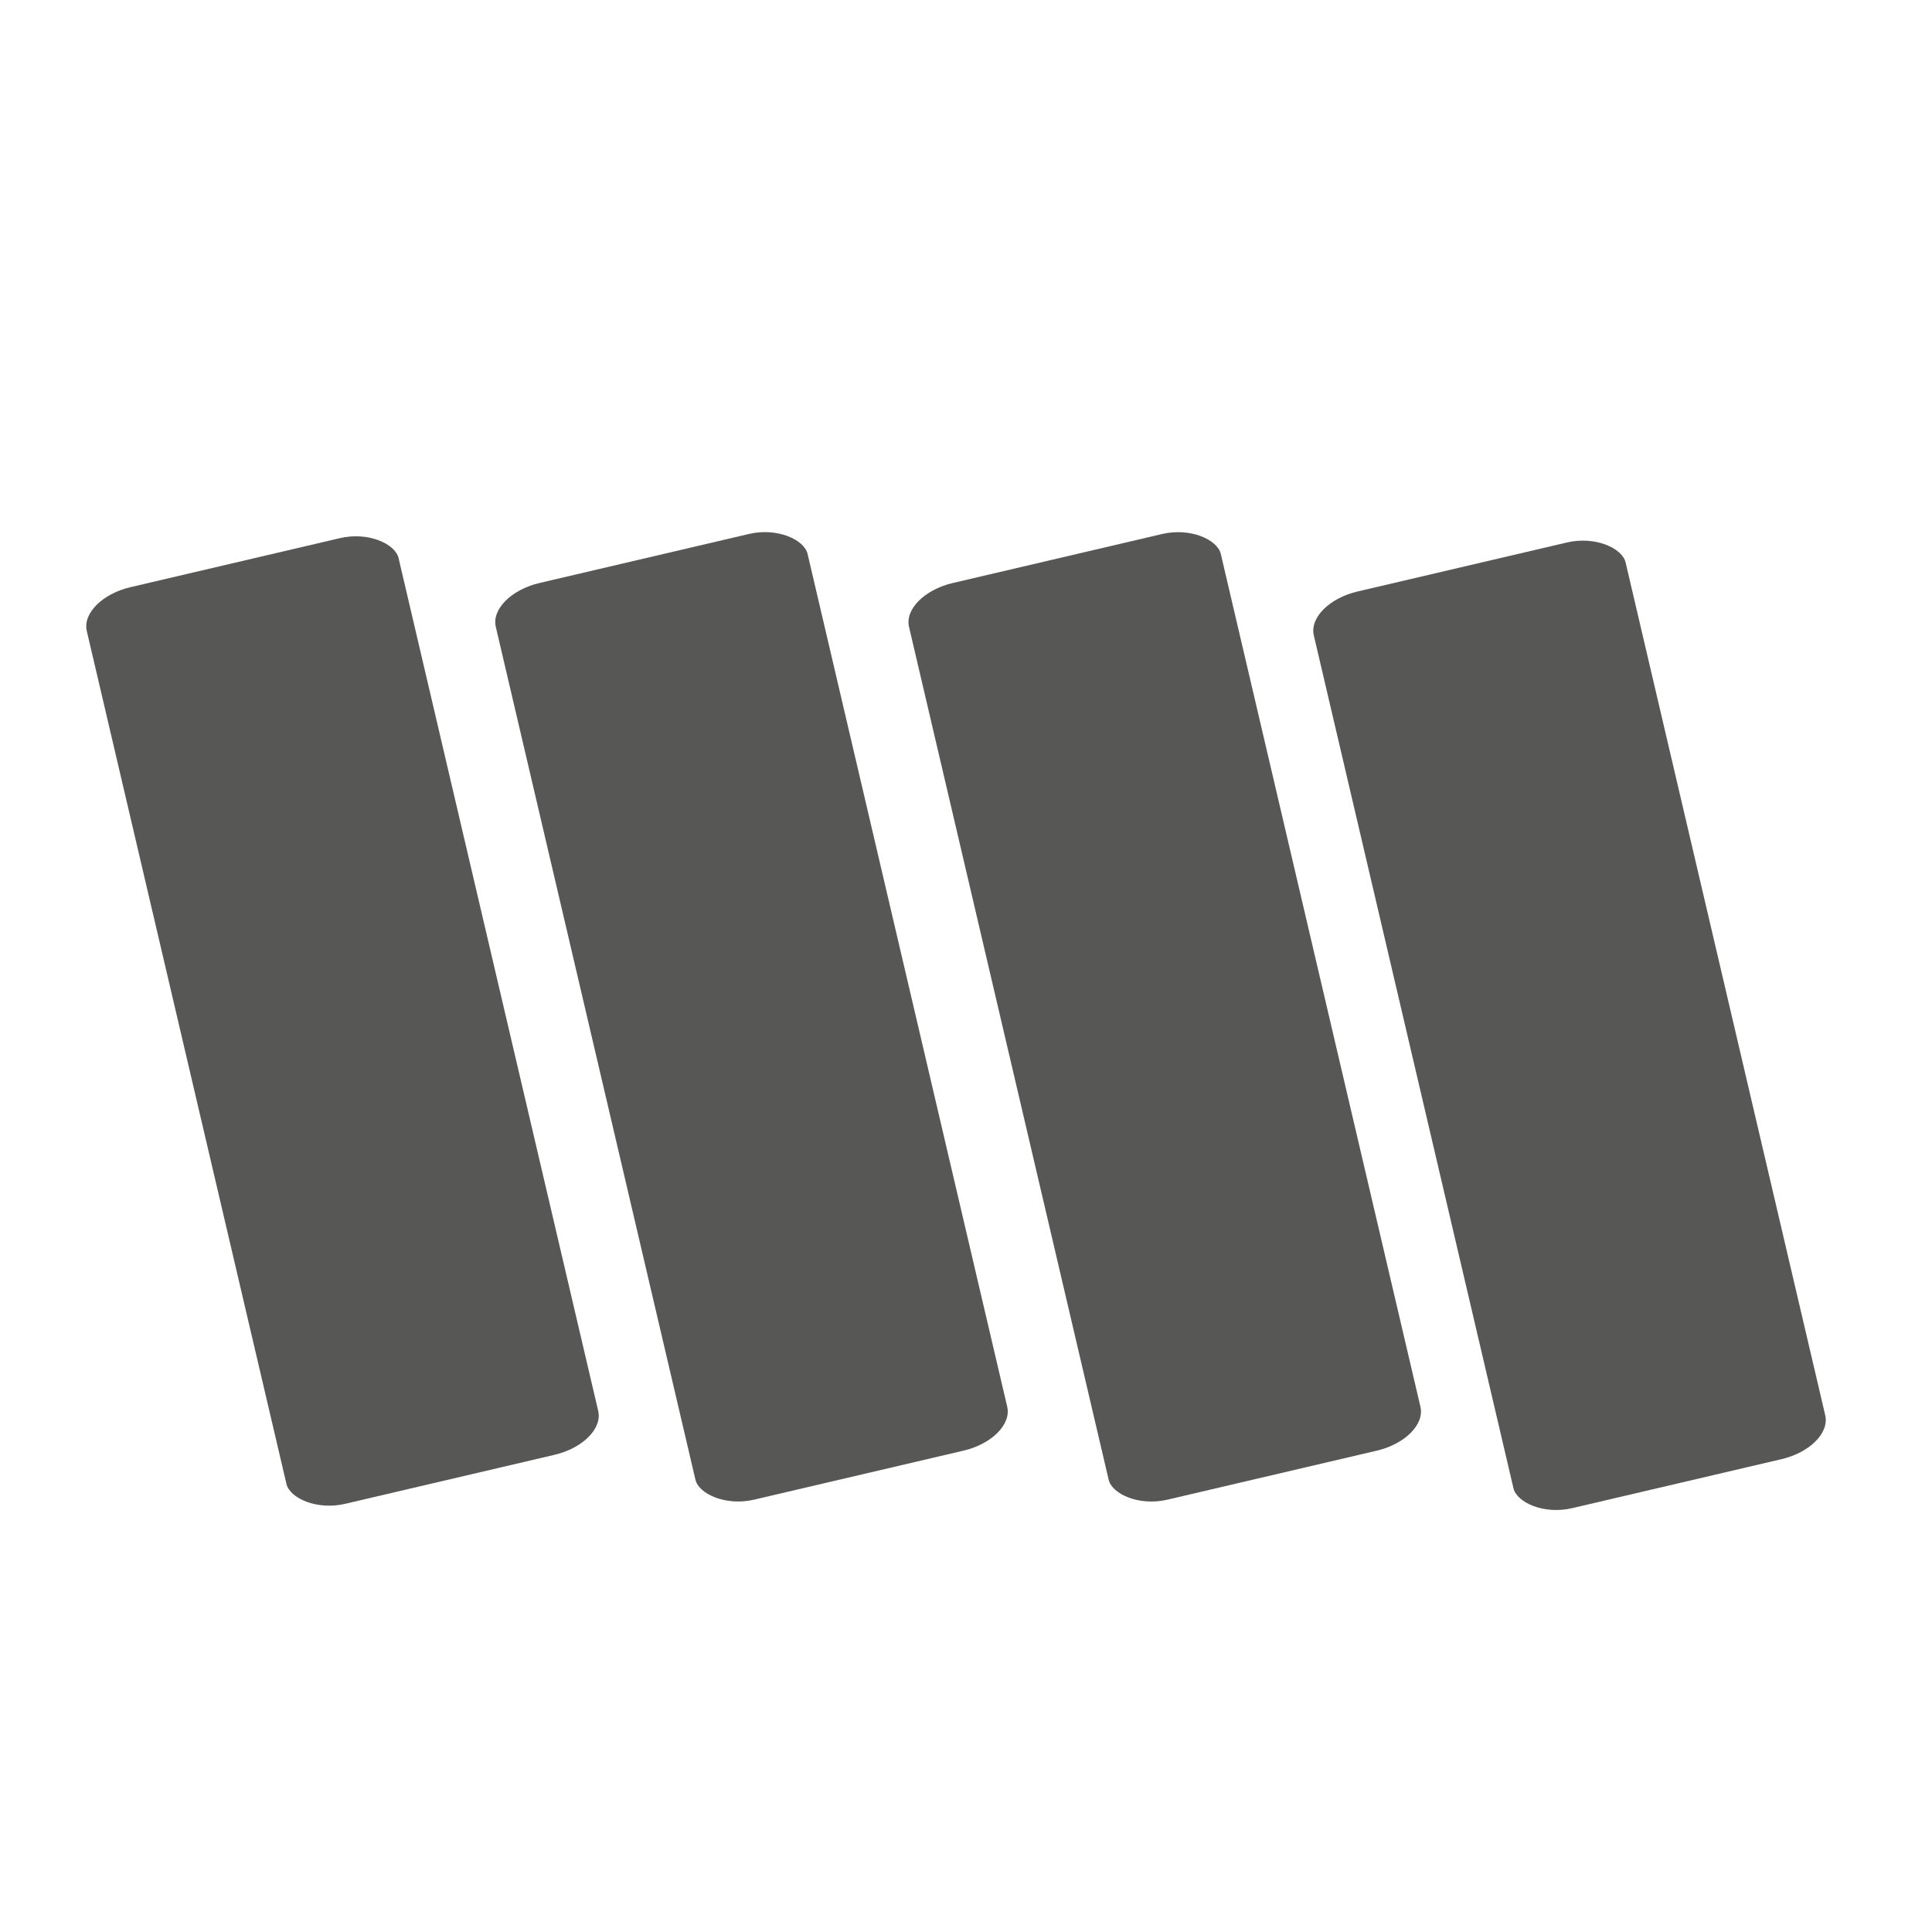
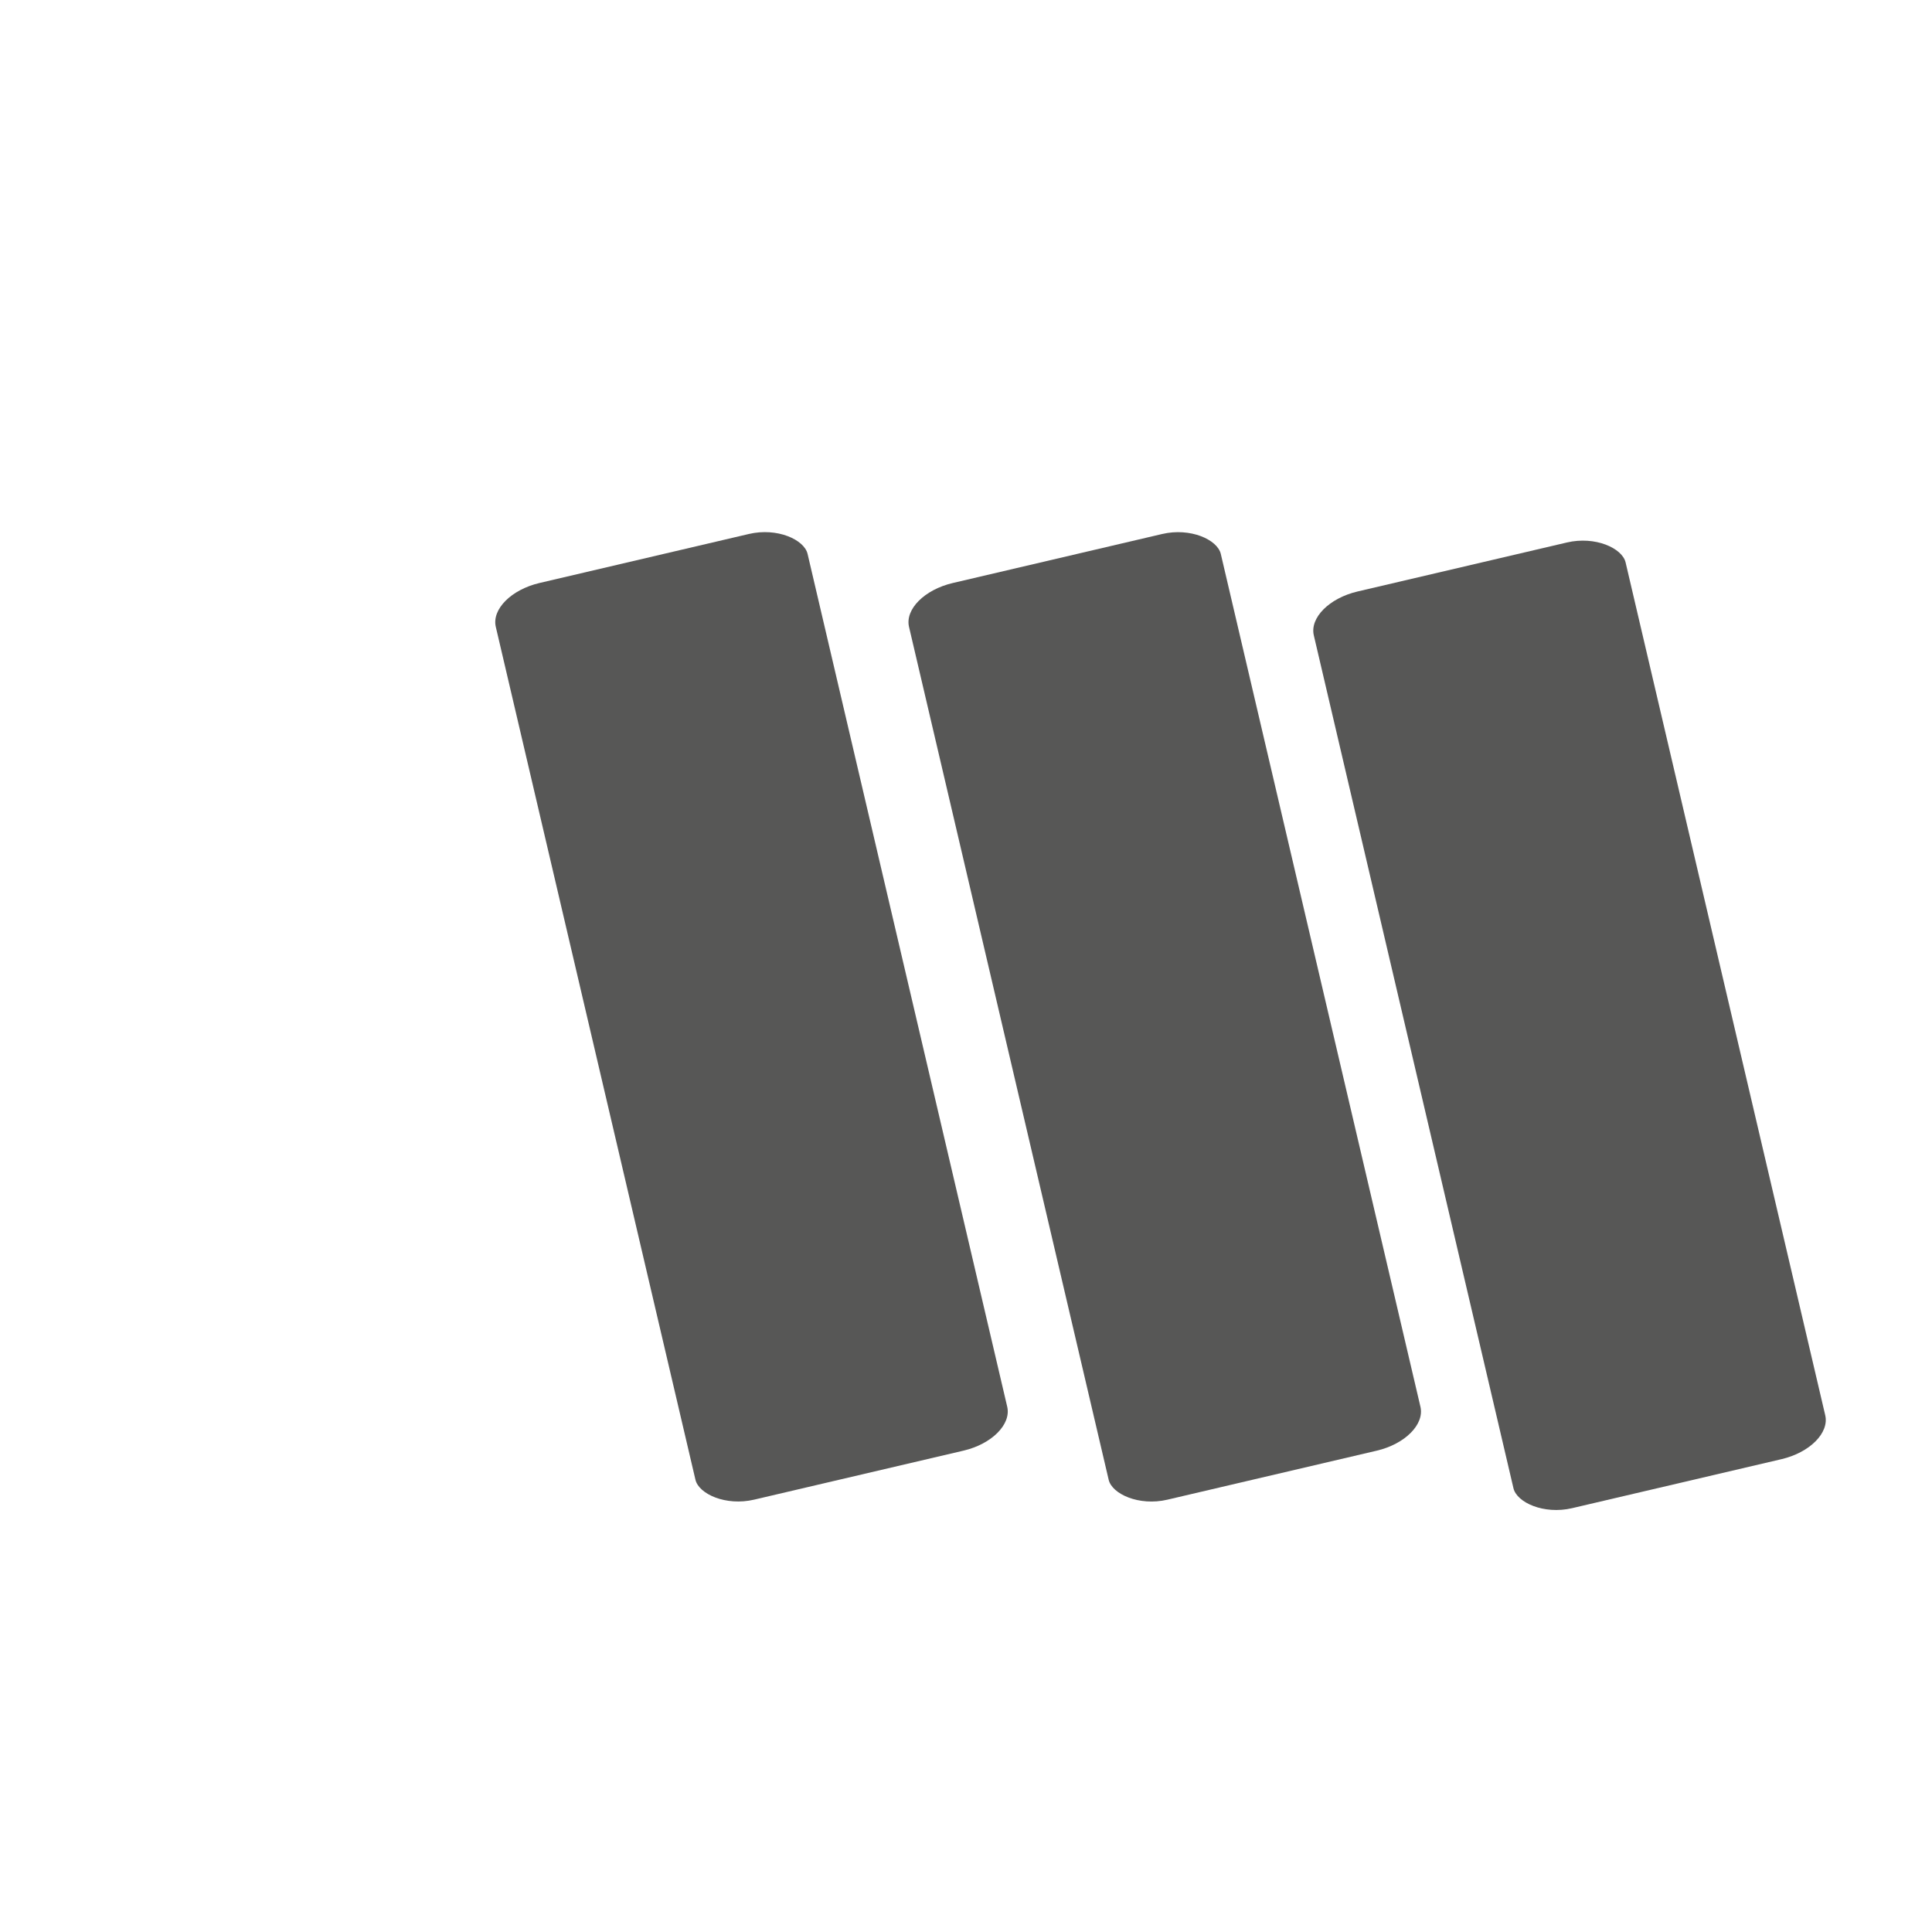
<svg xmlns="http://www.w3.org/2000/svg" xmlns:ns1="http://www.inkscape.org/namespaces/inkscape" xmlns:ns2="http://sodipodi.sourceforge.net/DTD/sodipodi-0.dtd" version="1.1" id="svg2" viewBox="0 0 141 141" height="141" width="141" ns1:version="0.91 r13725" ns2:docname="bib_shelf.svg">
  <ns2:namedview pagecolor="#ffffff" bordercolor="#666666" borderopacity="1" objecttolerance="10" gridtolerance="10" guidetolerance="10" ns1:pageopacity="0" ns1:pageshadow="2" ns1:window-width="1738" ns1:window-height="1002" id="namedview10" showgrid="false" units="px" fit-margin-top="0" fit-margin-left="0" fit-margin-right="0" fit-margin-bottom="0" ns1:zoom="2.5371827" ns1:cx="33.902575" ns1:cy="39.588435" ns1:window-x="0" ns1:window-y="0" ns1:window-maximized="0" ns1:current-layer="svg2" />
  <defs id="defs4" />
  <g id="layer1" transform="matrix(0.295,0,0,0.295,-15.153,0.808)">
-     <rect transform="matrix(0.974,-0.228,0.228,0.974,0,0)" ry="8.108" rx="13.004" y="157.784" x="35.95" height="232.834" width="79.19" id="rect4194" style="opacity:1;fill:#575756;fill-opacity:1;fill-rule:nonzero;stroke:#000000;stroke-width:0;stroke-miterlimit:4;stroke-dasharray:none;stroke-opacity:1" />
    <rect style="opacity:1;fill:#575756;fill-opacity:1;fill-rule:nonzero;stroke:#000000;stroke-width:0;stroke-miterlimit:4;stroke-dasharray:none;stroke-opacity:1" id="rect4198" width="79.19" height="232.834" x="134.676" y="179.834" rx="13.004" ry="8.108" transform="matrix(0.974,-0.228,0.228,0.974,0,0)" />
    <rect transform="matrix(0.974,-0.228,0.228,0.974,0,0)" ry="8.108" rx="13.004" y="203.136" x="234.18" height="232.834" width="79.19" id="rect4200" style="opacity:1;fill:#575756;fill-opacity:1;fill-rule:nonzero;stroke:#000000;stroke-width:0;stroke-miterlimit:4;stroke-dasharray:none;stroke-opacity:1" />
    <rect style="opacity:1;fill:#575756;fill-opacity:1;fill-rule:nonzero;stroke:#000000;stroke-width:0;stroke-miterlimit:4;stroke-dasharray:none;stroke-opacity:1" id="rect4202" width="79.19" height="232.834" x="331.177" y="227.994" rx="13.004" ry="8.108" transform="matrix(0.974,-0.228,0.228,0.974,0,0)" />
  </g>
</svg>